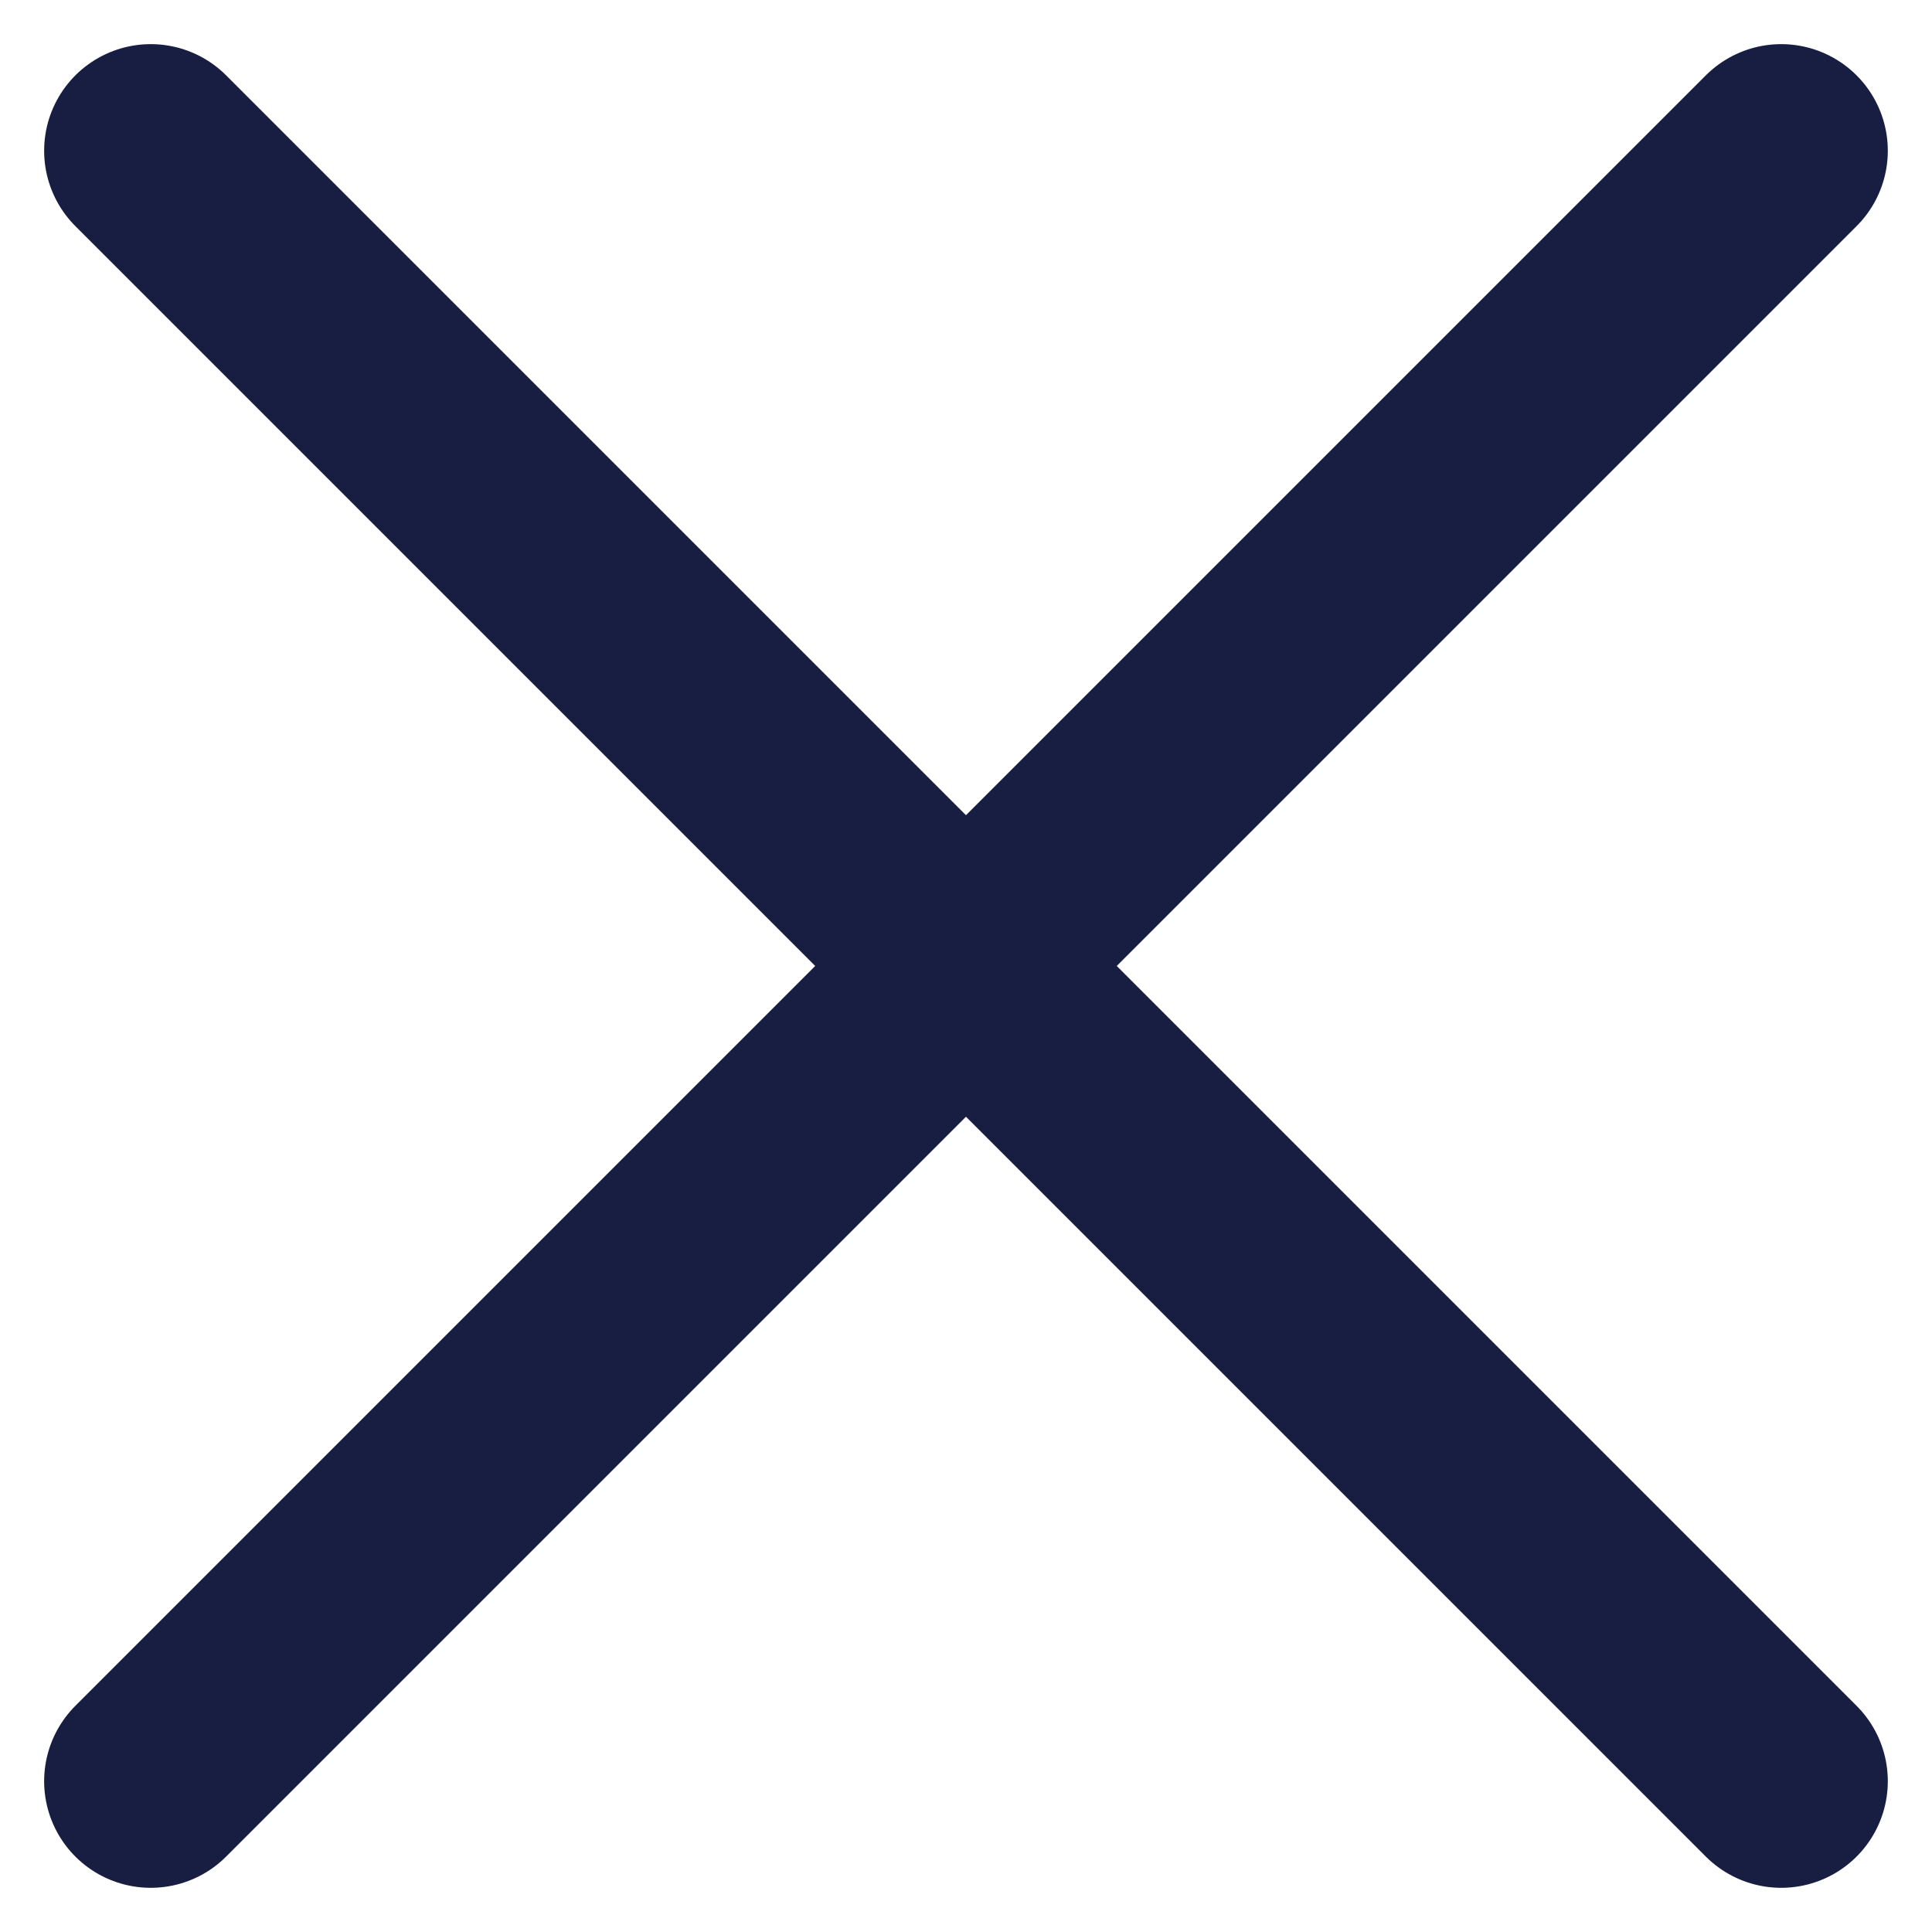
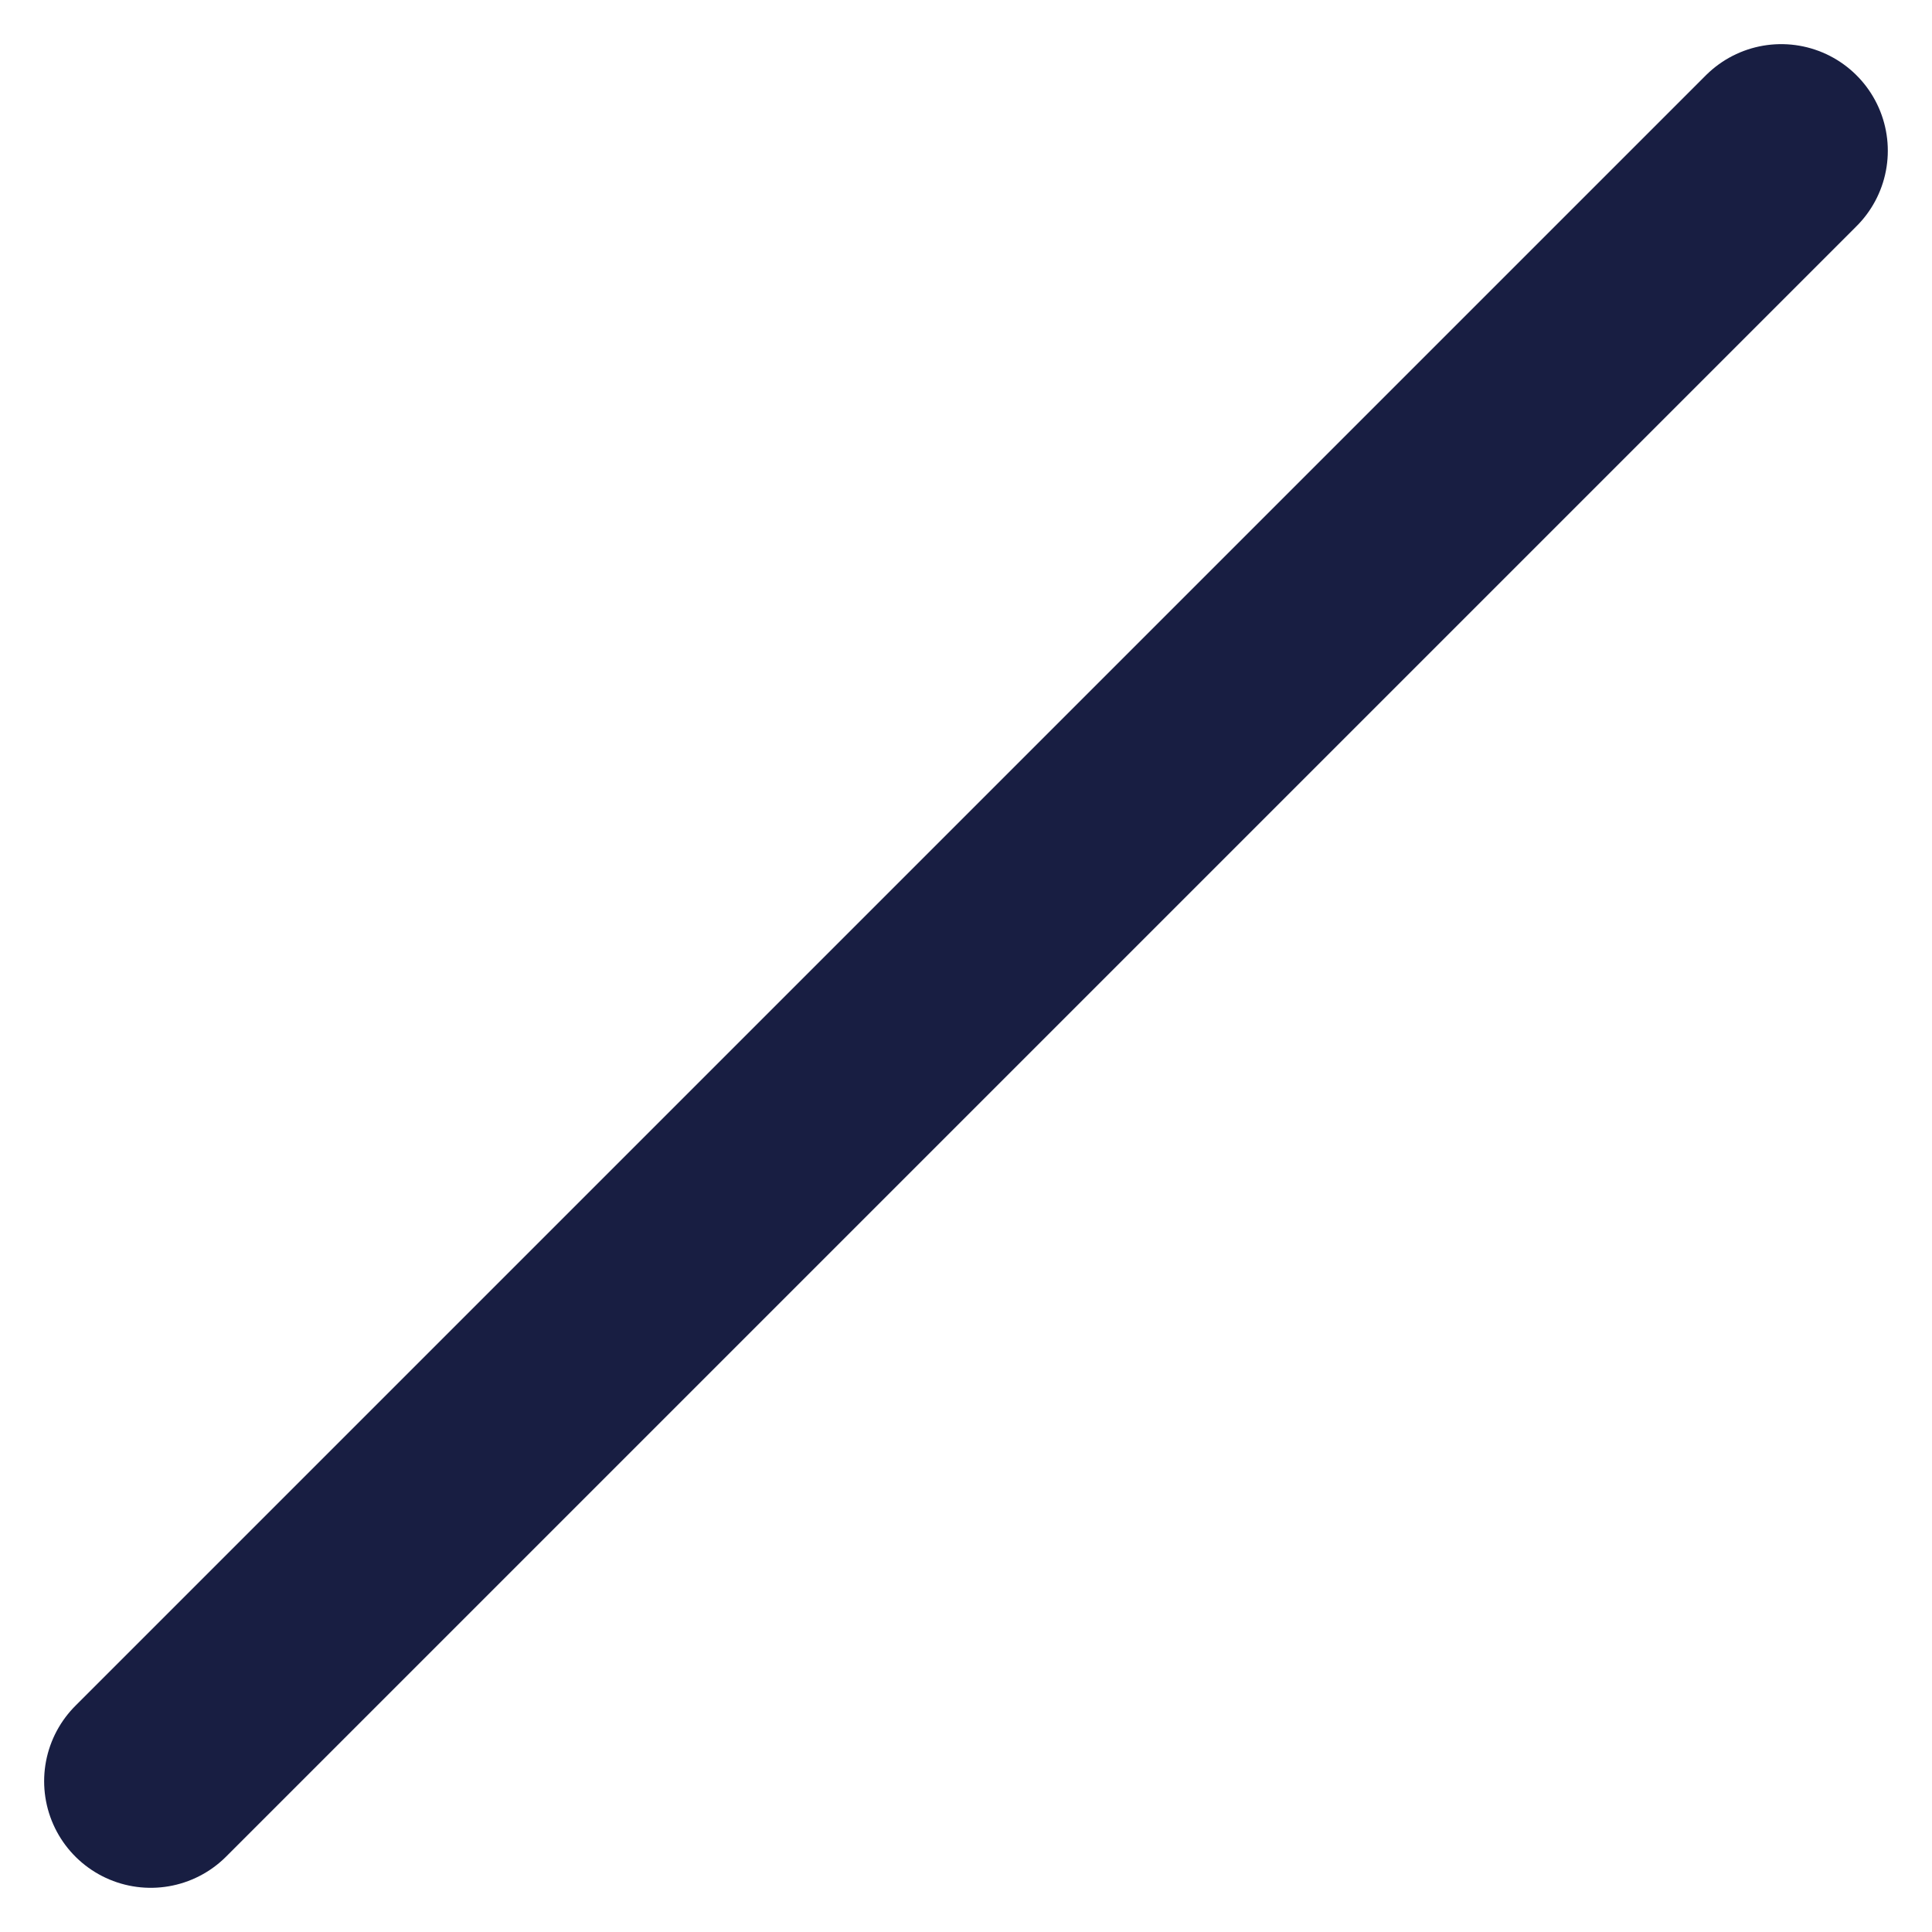
<svg xmlns="http://www.w3.org/2000/svg" width="36.245" height="36.245" viewBox="0 0 36.245 36.245">
-   <line id="Line_37" data-name="Line 37" x2="30.588" y2="30.588" transform="translate(2.828 2.828)" fill="none" stroke="#181e42" stroke-linecap="round" stroke-width="4" />
  <line id="Line_38" data-name="Line 38" x1="30.588" y2="30.588" transform="translate(2.828 2.828)" fill="none" stroke="#181e42" stroke-linecap="round" stroke-width="4" />
</svg>